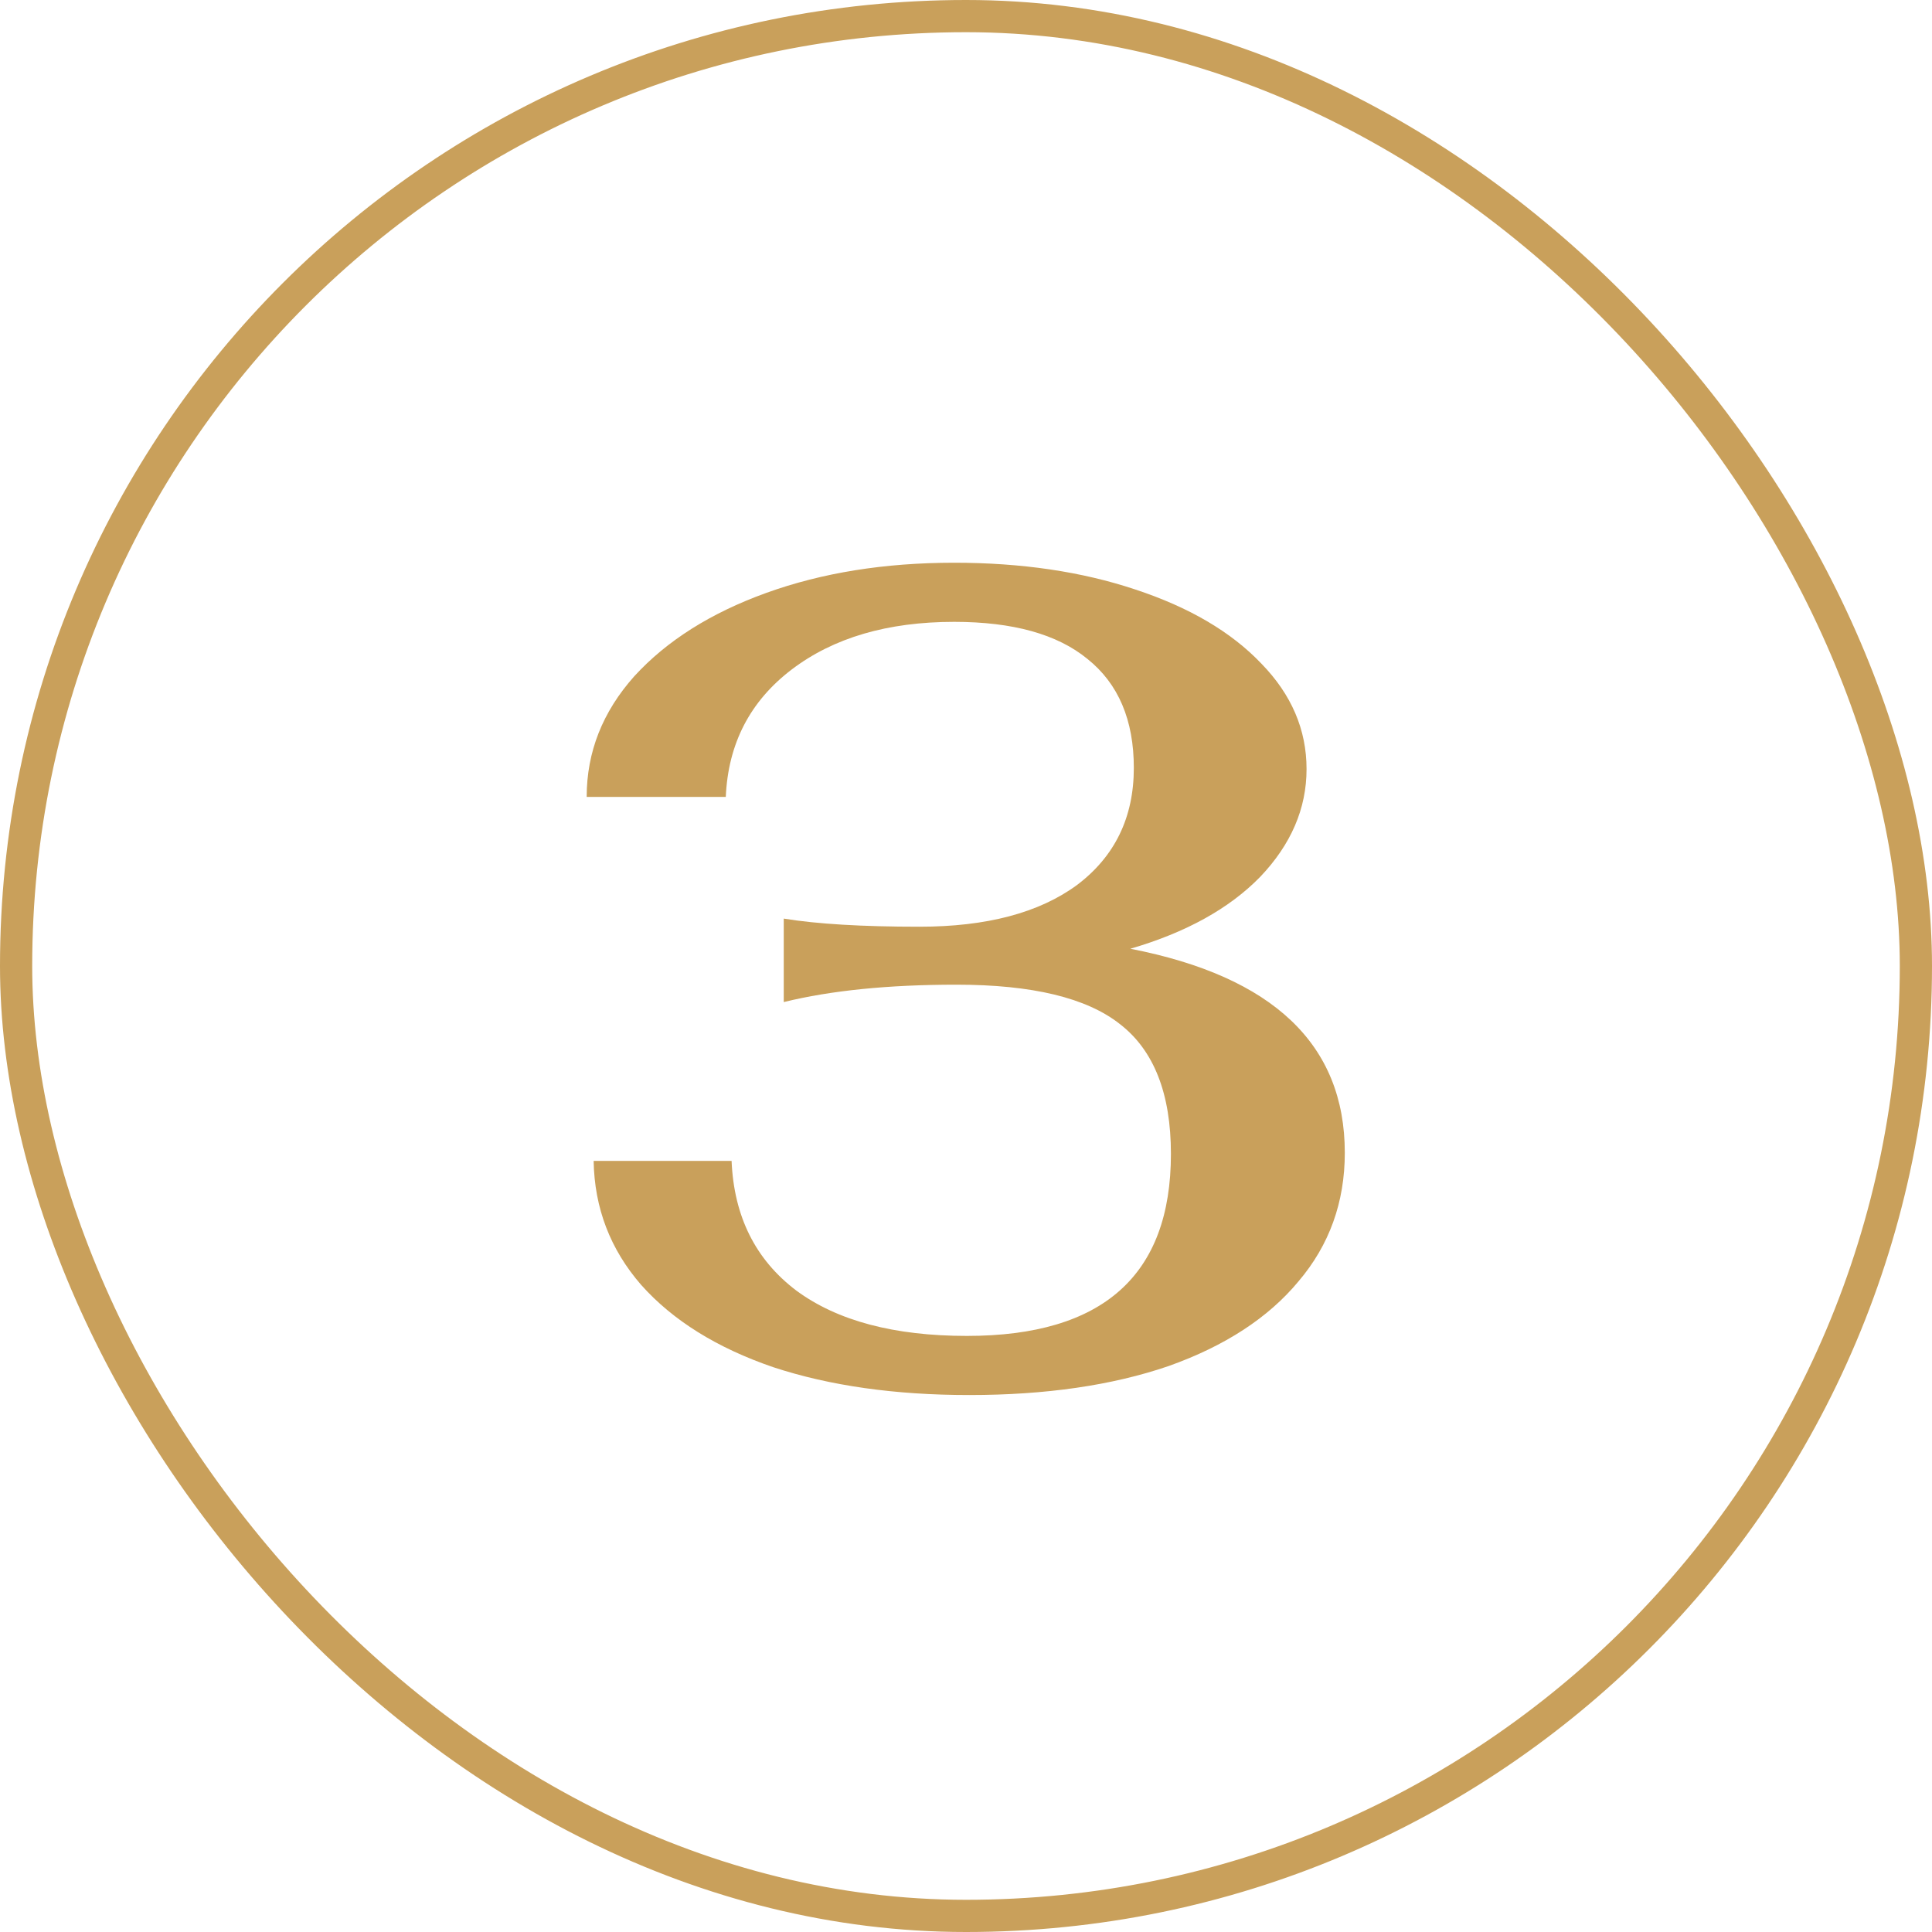
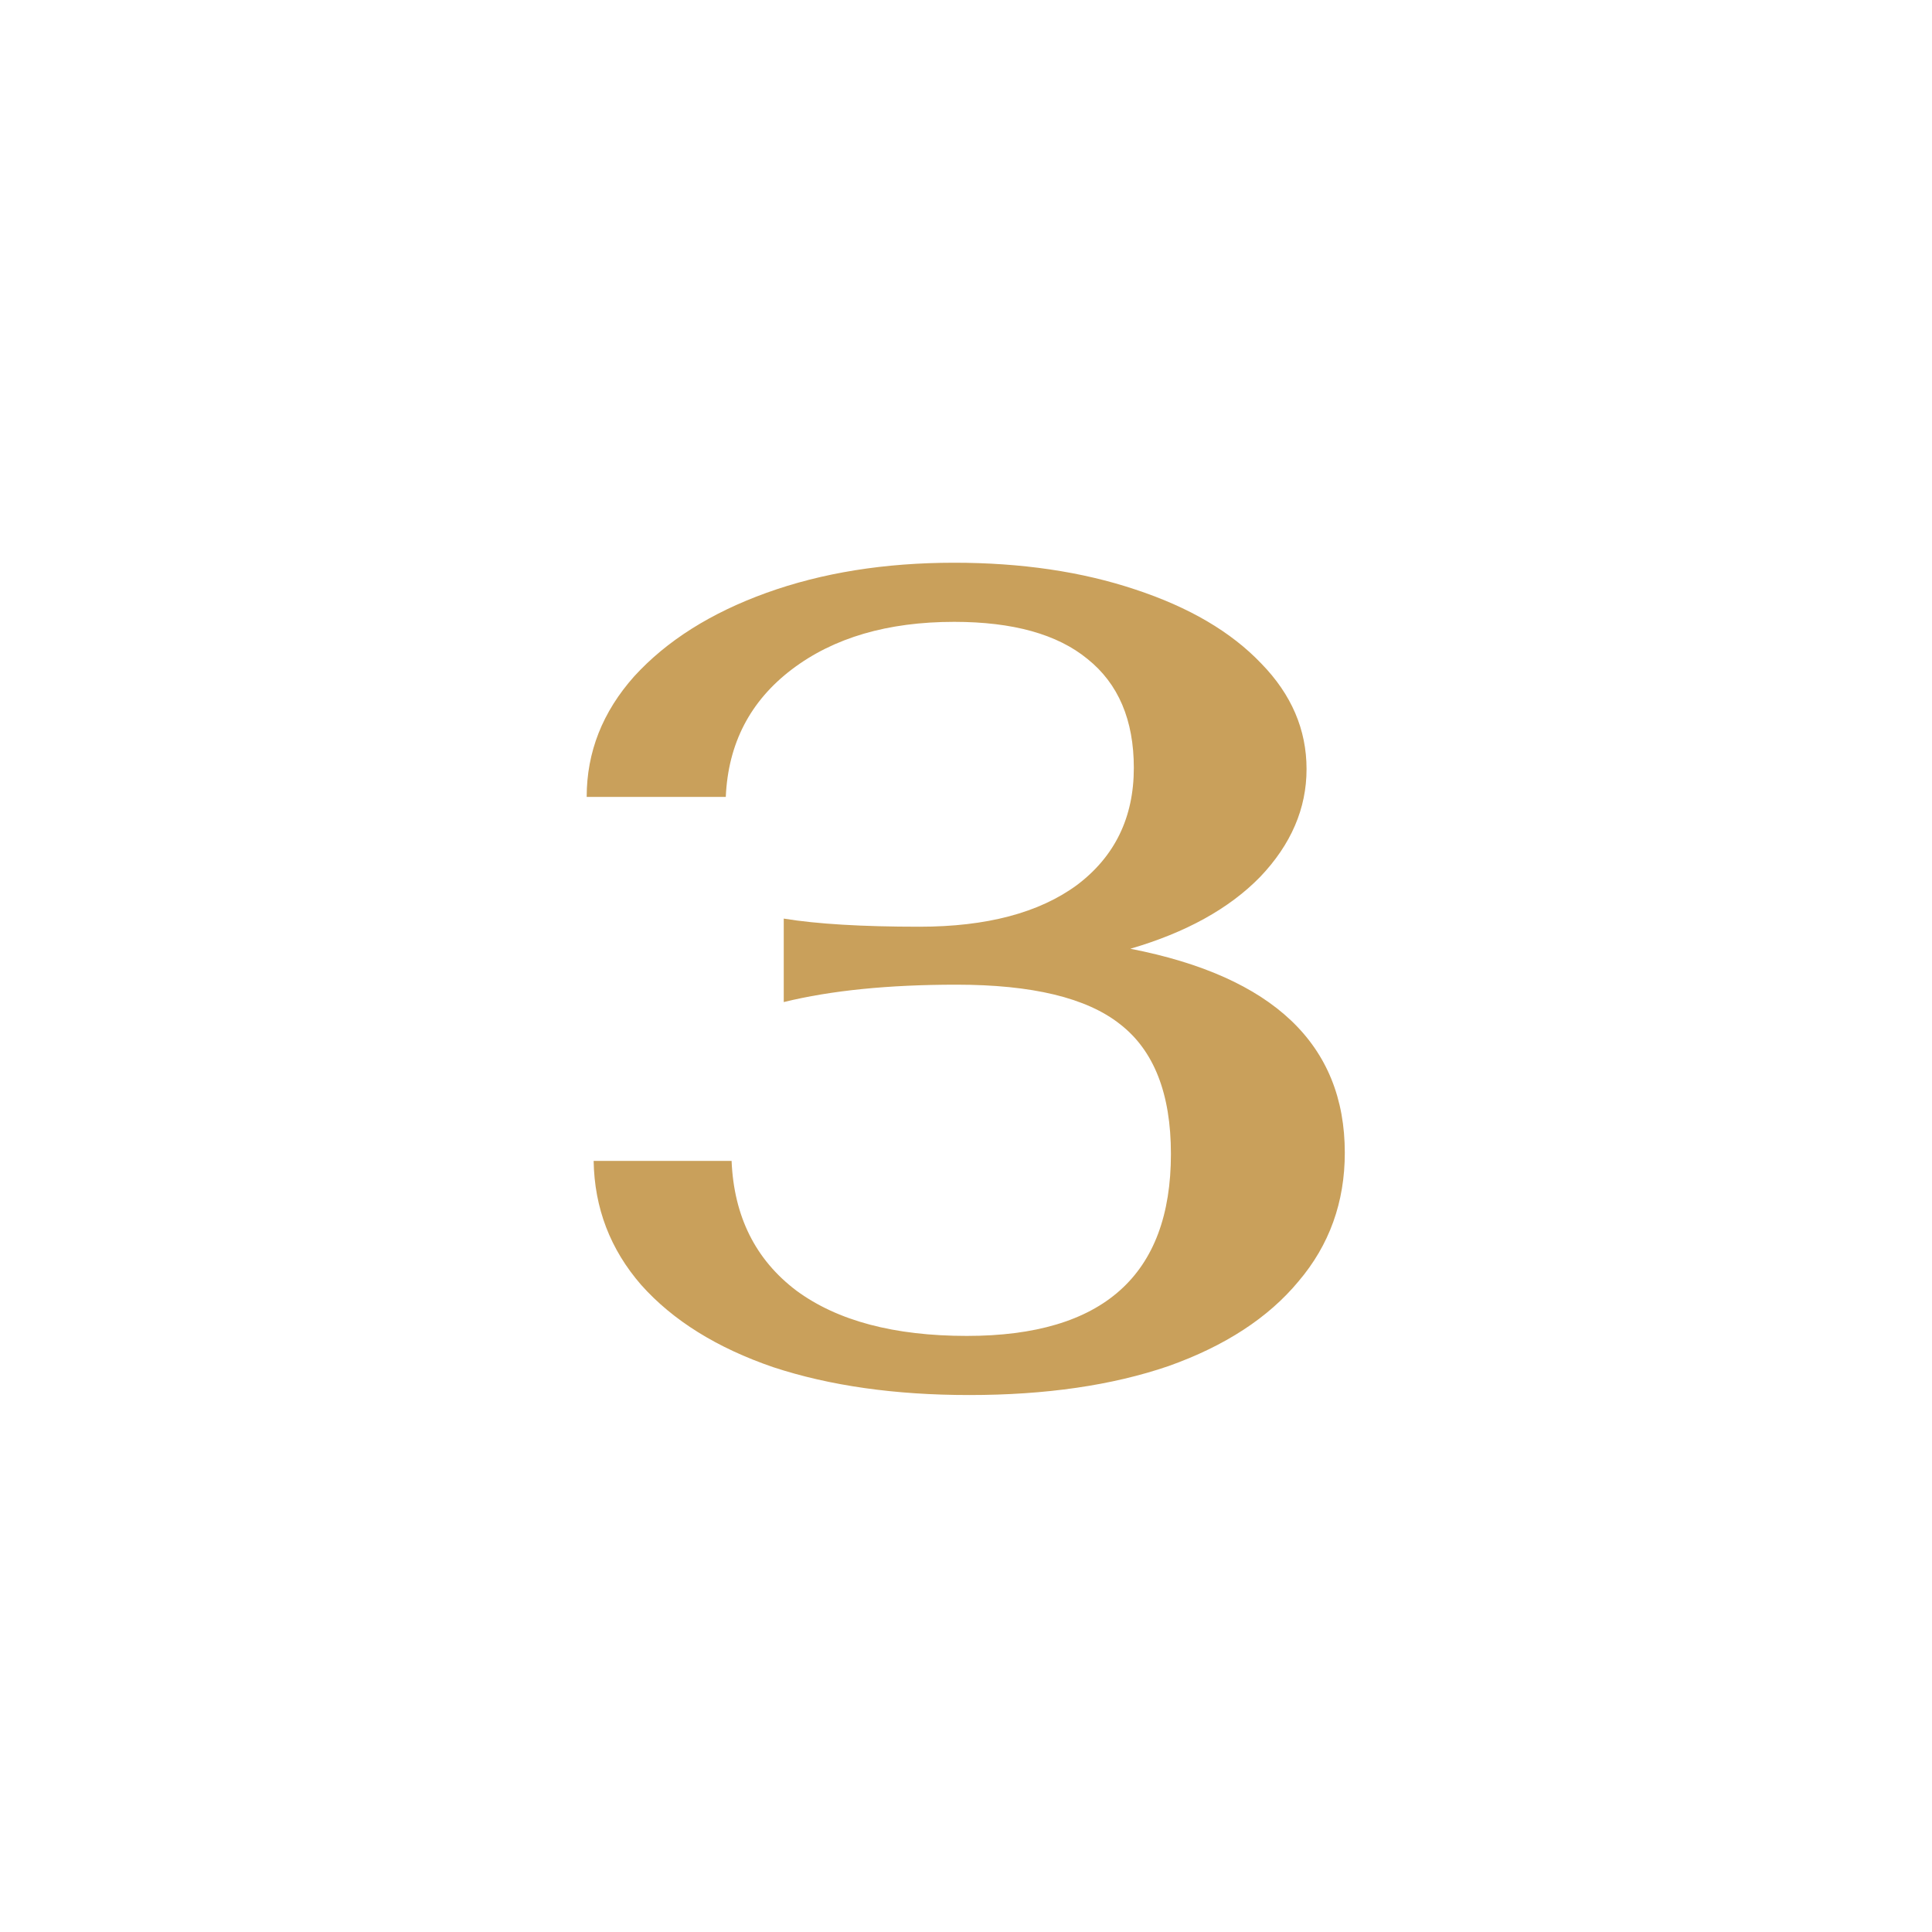
<svg xmlns="http://www.w3.org/2000/svg" fill="none" viewBox="0 0 60 60" height="60" width="60">
-   <rect stroke="#C9A05B" rx="29.5" height="59" width="59" y="0.5" x="0.5" />
  <path fill="#C9A05B" d="M30.1 43.324C27.796 43.324 25.768 43.036 24.016 42.46C22.264 41.86 20.896 41.008 19.912 39.904C18.952 38.8 18.46 37.516 18.436 36.052H22.72C22.792 37.78 23.464 39.124 24.736 40.084C26.008 41.02 27.772 41.488 30.028 41.488C34.252 41.488 36.364 39.604 36.364 35.836C36.364 33.964 35.836 32.62 34.78 31.804C33.748 30.988 32.056 30.58 29.704 30.58C27.592 30.58 25.804 30.76 24.34 31.12V28.528C25.372 28.696 26.776 28.78 28.552 28.78C30.64 28.78 32.272 28.348 33.448 27.484C34.624 26.596 35.212 25.384 35.212 23.848C35.212 22.36 34.732 21.232 33.772 20.464C32.836 19.696 31.456 19.312 29.632 19.312C27.568 19.312 25.888 19.804 24.592 20.788C23.296 21.772 22.612 23.092 22.54 24.748H18.22C18.22 23.356 18.712 22.108 19.696 21.004C20.704 19.9 22.072 19.036 23.8 18.412C25.528 17.788 27.472 17.476 29.632 17.476C31.72 17.476 33.592 17.752 35.248 18.304C36.928 18.856 38.236 19.624 39.172 20.608C40.108 21.568 40.576 22.66 40.576 23.884C40.576 25.108 40.096 26.224 39.136 27.232C38.176 28.216 36.832 28.96 35.104 29.464C39.544 30.328 41.764 32.44 41.764 35.8C41.764 37.336 41.284 38.668 40.324 39.796C39.388 40.924 38.044 41.8 36.292 42.424C34.54 43.024 32.476 43.324 30.1 43.324Z" />
</svg>